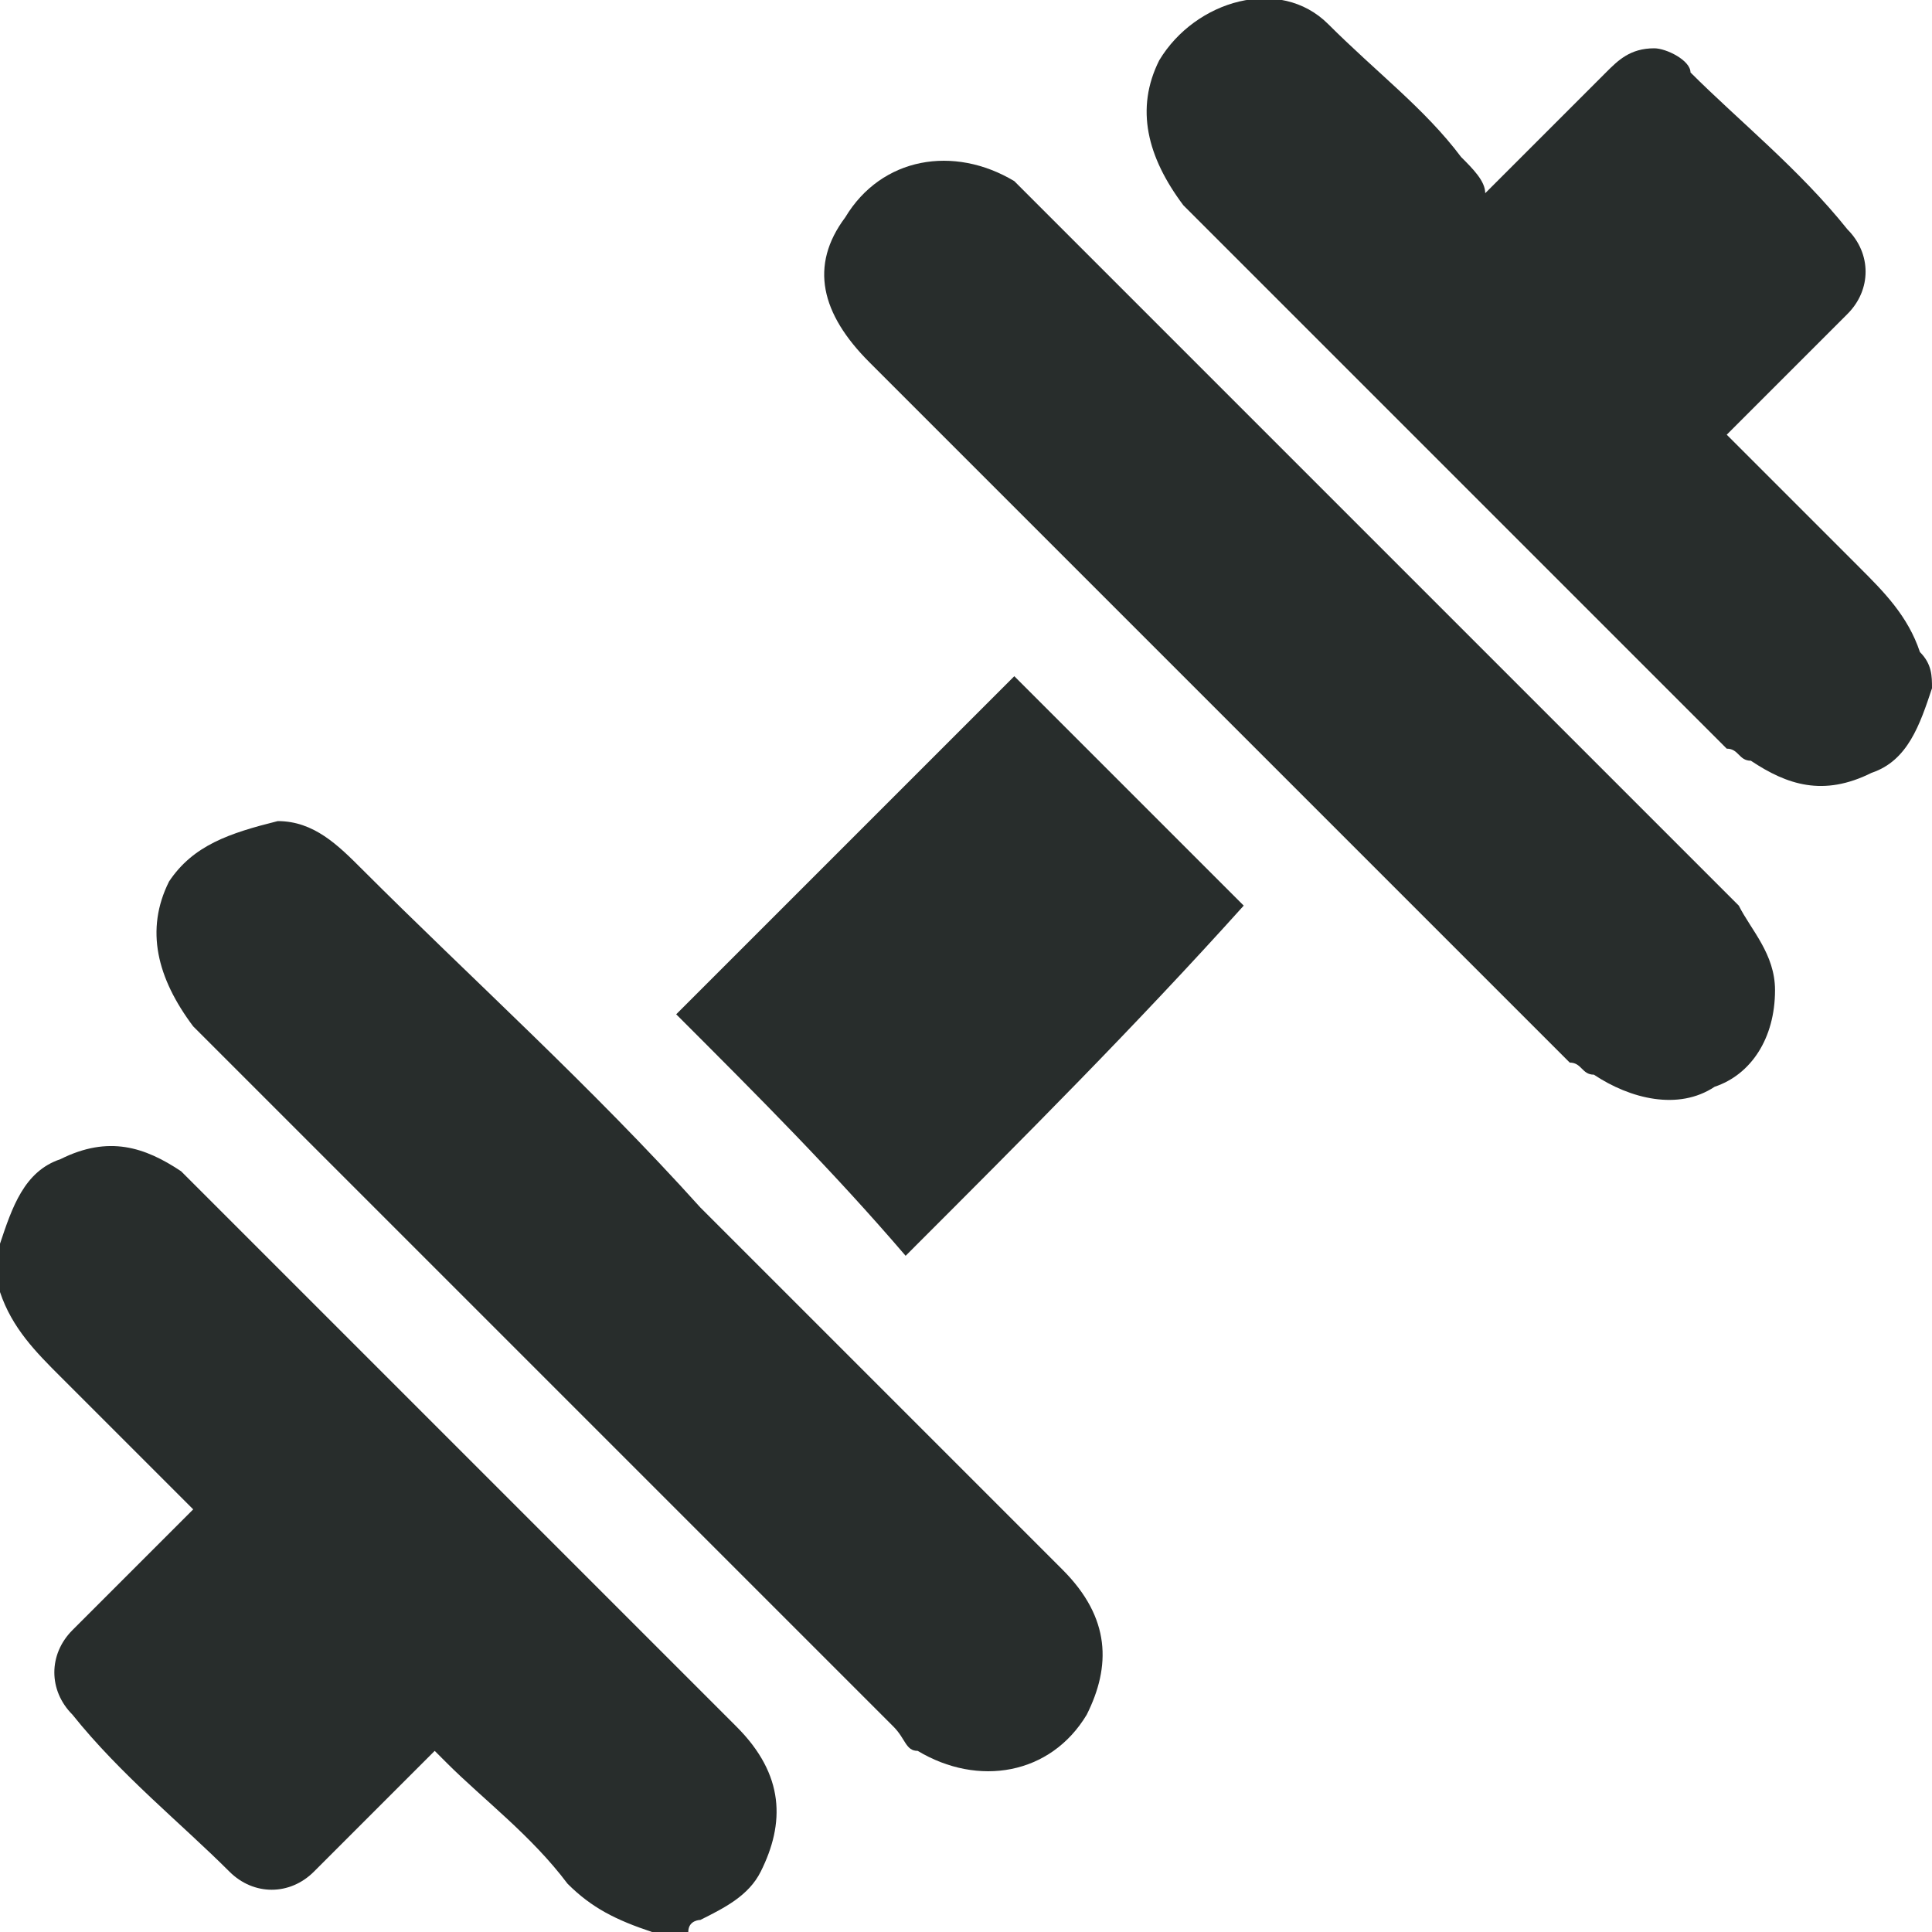
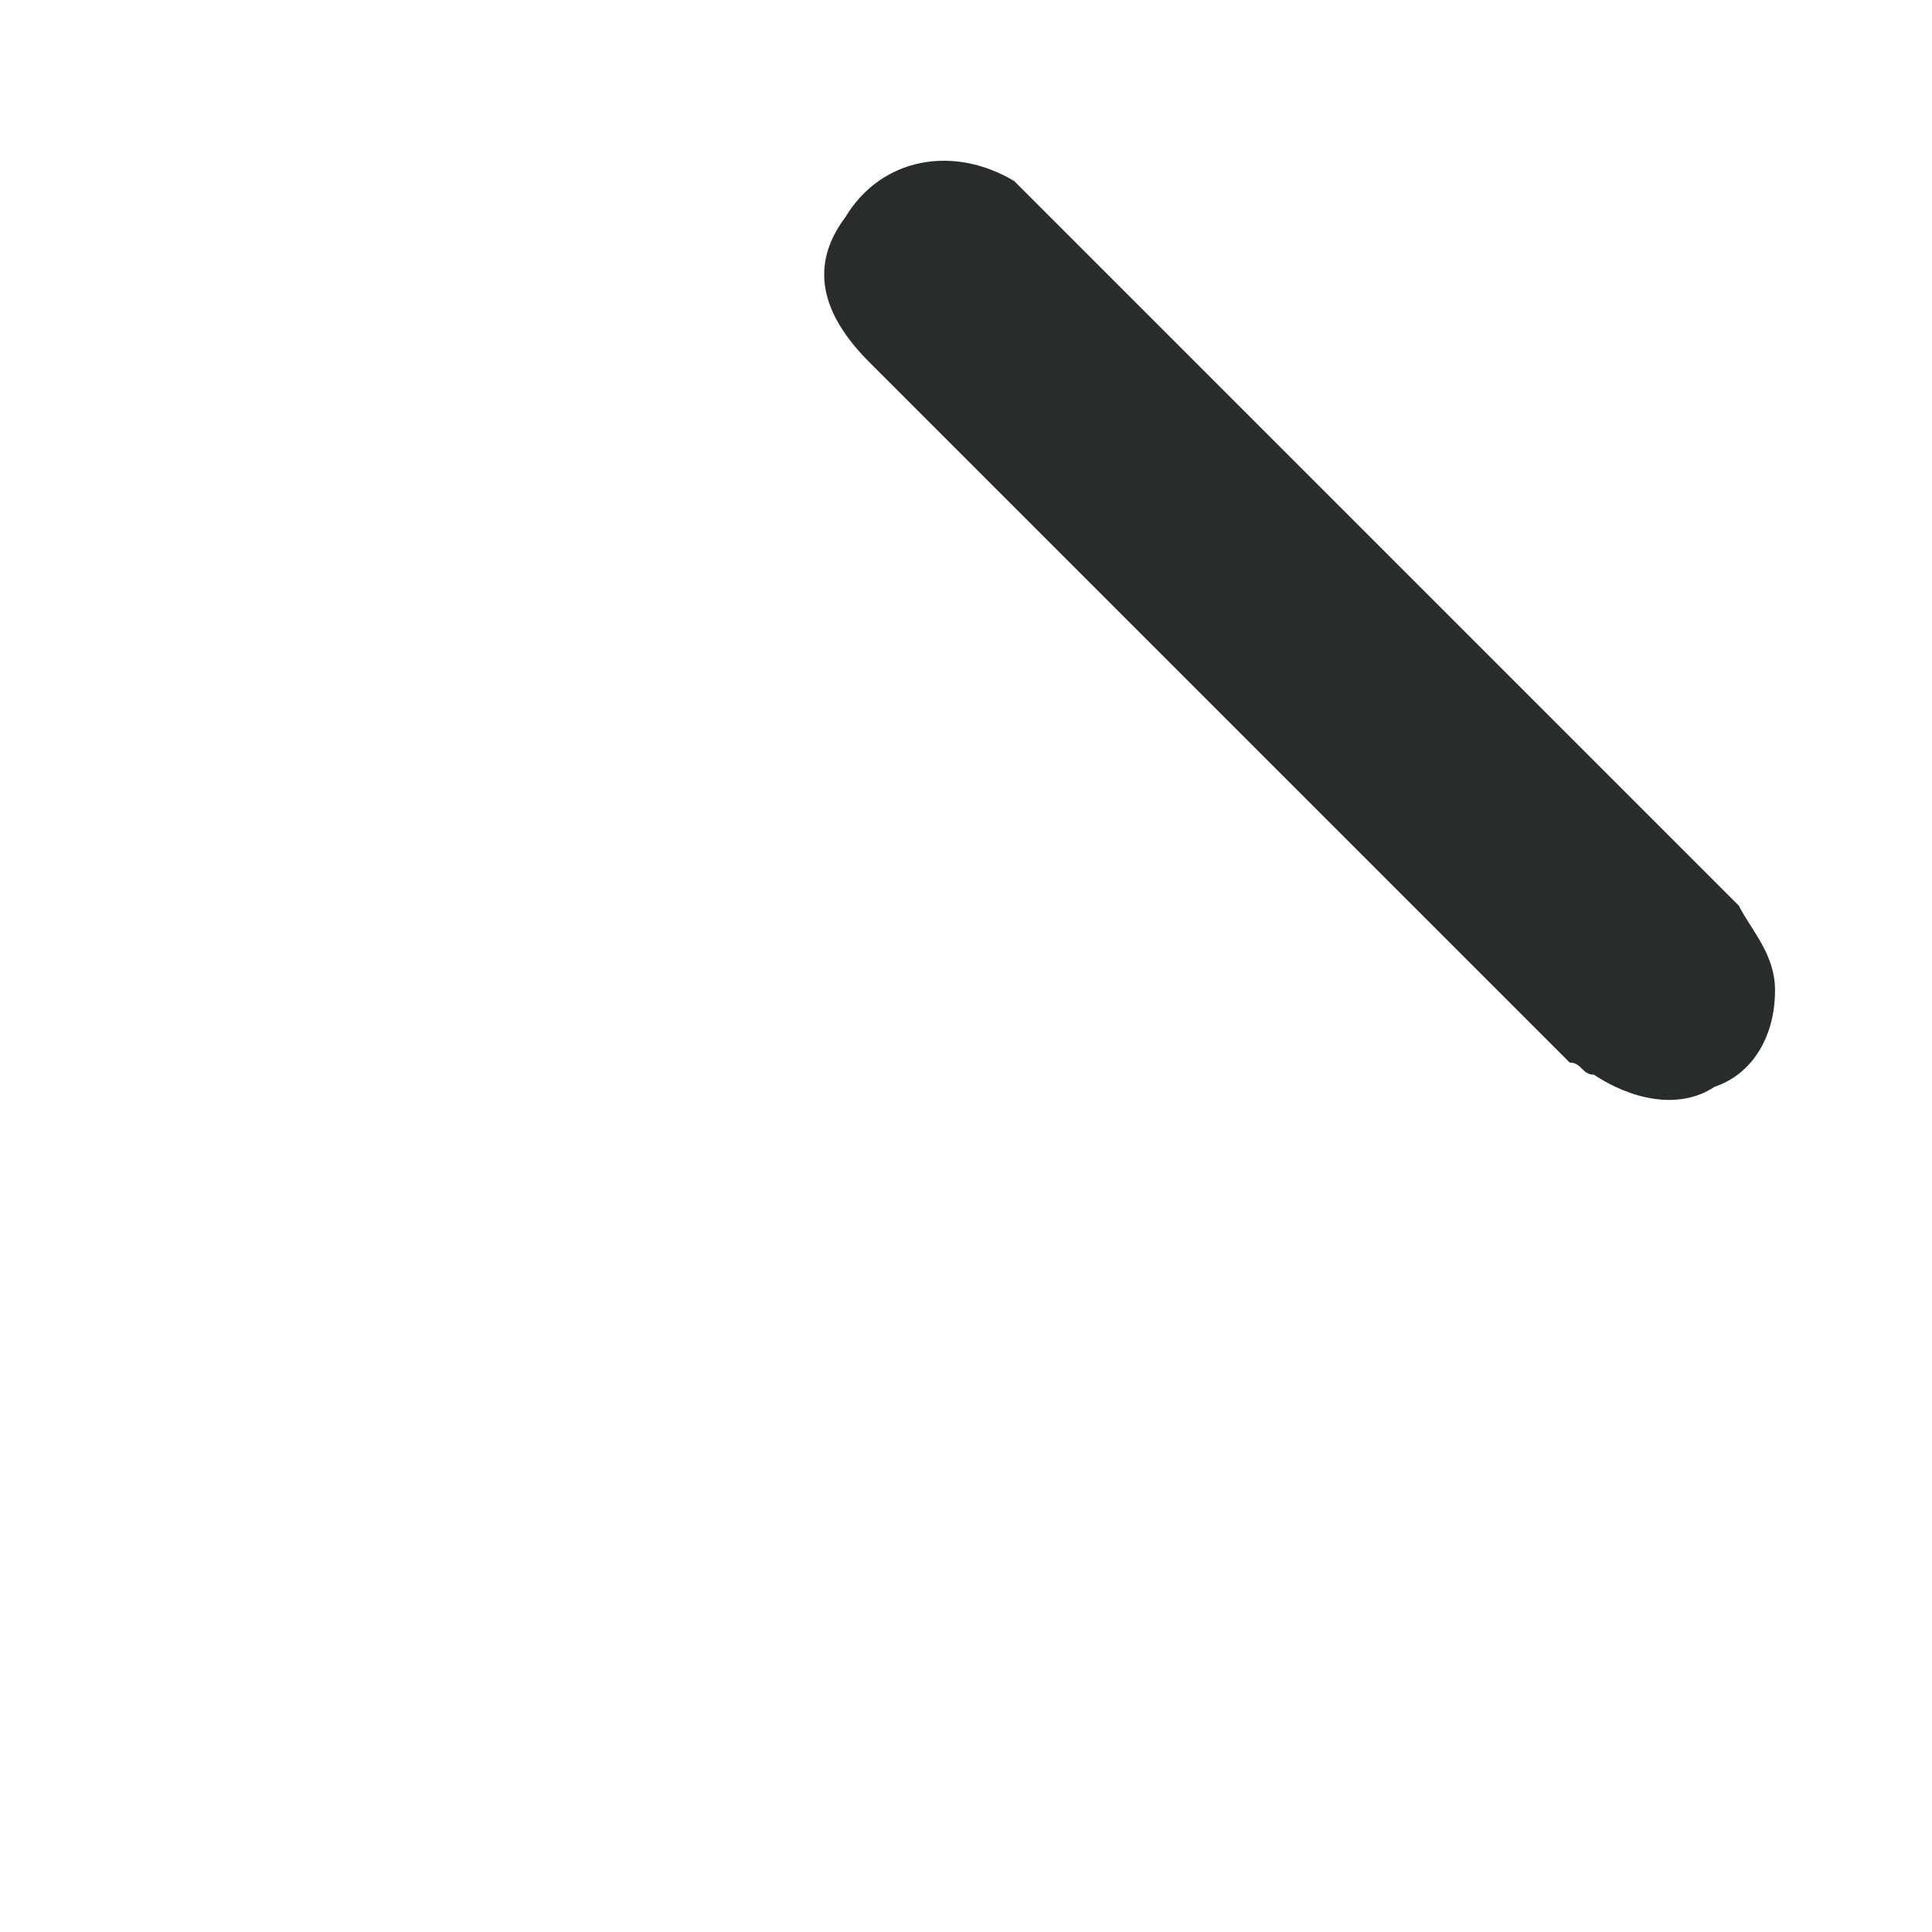
<svg xmlns="http://www.w3.org/2000/svg" version="1.1" id="Capa_1" x="0px" y="0px" viewBox="0 0 16 16" style="enable-background:new 0 0 16 16;" xml:space="preserve">
  <style type="text/css">
	.st0{fill:#282D2C;}
	.st1{fill:#2B2B2B;}
</style>
  <g>
-     <path class="st0" d="M16,5.7c-0.1,0.3-0.2,0.6-0.5,0.7c-0.4,0.2-0.7,0.1-1-0.1c-0.1,0-0.1-0.1-0.2-0.1c-1.5-1.5-3-3-4.5-4.5   C9.5,1.3,9.4,0.9,9.6,0.5c0.3-0.5,1-0.7,1.4-0.3c0.4,0.4,0.8,0.7,1.1,1.1c0.1,0.1,0.2,0.2,0.2,0.3c0.3-0.3,0.6-0.6,1-1   c0.1-0.1,0.2-0.2,0.4-0.2c0.1,0,0.3,0.1,0.3,0.2c0.4,0.4,0.9,0.8,1.3,1.3c0.2,0.2,0.2,0.5,0,0.7c-0.3,0.3-0.6,0.6-1,1   c0,0,0.1,0.1,0.1,0.1c0.3,0.3,0.7,0.7,1,1c0.2,0.2,0.4,0.4,0.5,0.7C16,5.5,16,5.6,16,5.7z" />
-     <path class="st0" d="M0,10.3C0.1,10,0.2,9.7,0.5,9.6c0.4-0.2,0.7-0.1,1,0.1c0,0,0.1,0.1,0.1,0.1c1.5,1.5,3,3,4.5,4.5   c0.4,0.4,0.4,0.8,0.2,1.2c-0.1,0.2-0.3,0.3-0.5,0.4c0,0-0.1,0-0.1,0.1c-0.1,0-0.2,0-0.3,0c-0.3-0.1-0.5-0.2-0.7-0.4   c-0.3-0.4-0.7-0.7-1-1c0,0-0.1-0.1-0.1-0.1c-0.3,0.3-0.6,0.6-1,1c-0.2,0.2-0.5,0.2-0.7,0c-0.4-0.4-0.9-0.8-1.3-1.3   c-0.2-0.2-0.2-0.5,0-0.7c0.3-0.3,0.6-0.6,0.9-0.9c0,0,0.1-0.1,0.1-0.1c-0.4-0.4-0.8-0.8-1.1-1.1c-0.2-0.2-0.4-0.4-0.5-0.7   C0,10.5,0,10.4,0,10.3z" />
    <path class="st0" d="M14.7,8.2c0,0.4-0.2,0.7-0.5,0.8c-0.3,0.2-0.7,0.1-1-0.1c-0.1,0-0.1-0.1-0.2-0.1C11.1,6.9,9.1,4.9,7.2,3   C6.8,2.6,6.7,2.2,7,1.8c0.3-0.5,0.9-0.6,1.4-0.3c0.1,0.1,0.1,0.1,0.2,0.2c1.9,1.9,3.9,3.9,5.8,5.8C14.5,7.7,14.7,7.9,14.7,8.2z" />
-     <path class="st0" d="M2.3,6.8C2.6,6.8,2.8,7,3,7.2C3.9,8.1,4.9,9,5.8,10c1,1,2,2,3,3c0.4,0.4,0.4,0.8,0.2,1.2   c-0.3,0.5-0.9,0.6-1.4,0.3c-0.1,0-0.1-0.1-0.2-0.2c-1.9-1.9-3.9-3.9-5.8-5.8C1.3,8.1,1.2,7.7,1.4,7.3C1.6,7,1.9,6.9,2.3,6.8z" />
-     <path class="st0" d="M7.5,10.4C6.9,9.7,6.3,9.1,5.6,8.4c0.9-0.9,1.9-1.9,2.8-2.8c0.6,0.6,1.3,1.3,1.9,1.9C9.4,8.5,8.5,9.4,7.5,10.4   z" />
  </g>
</svg>